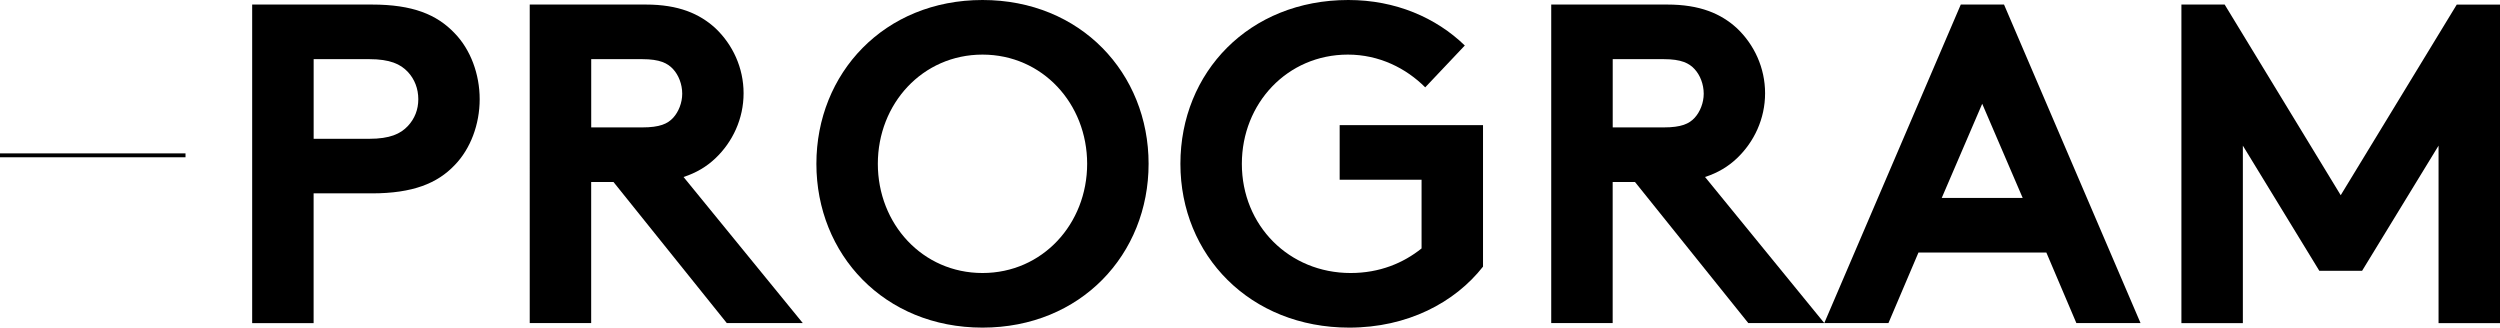
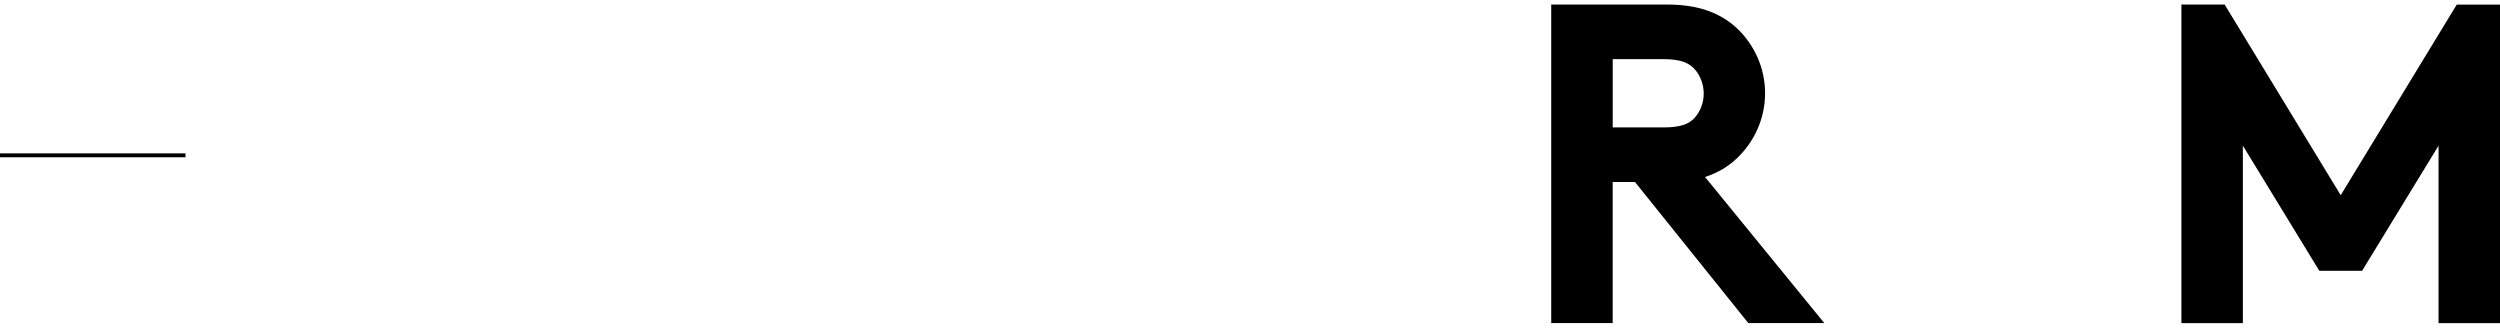
<svg xmlns="http://www.w3.org/2000/svg" id="_レイヤー_2" width="642.83" height="84.24" viewBox="0 0 642.83 84.24">
  <defs>
    <style>.cls-1{fill:none;stroke:#000;stroke-miterlimit:10;}</style>
  </defs>
  <g id="_パンくず_x2B_SNS">
-     <path d="M80.64,49.73v33.35h-15.8V1.17h30.77c10.53,0,16.73,2.57,21.29,7.37,4.1,4.21,6.44,10.53,6.44,16.97s-2.34,12.75-6.44,16.96c-4.45,4.68-10.76,7.25-21.29,7.25h-14.98ZM94.92,35.69c5.38,0,8.07-1.29,9.95-3.28,1.75-1.87,2.69-4.21,2.69-6.9s-.94-5.15-2.69-7.02c-1.87-1.99-4.56-3.28-9.95-3.28h-14.27v20.48h14.27Z" />
-     <path d="M152.01,46.8v36.27h-15.8V1.17h29.84c8.42,0,13.81,2.34,17.9,6.08,4.45,4.21,7.25,10.18,7.25,16.73s-2.81,12.52-7.25,16.73c-2.22,2.11-4.91,3.74-8.19,4.8l30.66,37.56h-19.54l-29.13-36.27h-5.73ZM165.12,32.76c4.56,0,6.55-.94,7.96-2.46,1.4-1.52,2.34-3.86,2.34-6.2,0-2.46-.94-4.8-2.34-6.32-1.4-1.52-3.39-2.57-7.96-2.57h-13.1v17.55h13.1Z" />
-     <path d="M252.63,0c25.27,0,42.71,18.84,42.71,42.12s-17.43,42.12-42.71,42.12-42.71-18.84-42.71-42.12S227.36,0,252.63,0ZM252.63,70.2c15.44,0,26.91-12.64,26.91-28.08s-11.47-28.08-26.91-28.08-26.91,12.64-26.91,28.08,11.47,28.08,26.91,28.08Z" />
-     <path d="M319.32,42.12c0,15.91,12.17,28.08,27.96,28.08,7.49,0,13.57-2.57,18.25-6.32v-17.67h-21.06v-14.04h36.86v36.39c-7.25,9.24-19.42,15.68-34.4,15.68-25.51,0-43.41-18.6-43.41-42.12S321.19,0,346.7,0c12.17,0,22.58,4.56,29.95,11.7l-10.18,10.76c-4.91-4.91-11.82-8.42-19.89-8.42-15.56,0-27.26,12.52-27.26,28.08Z" />
-     <path d="M414.67,46.8v36.27h-15.8V1.17h29.84c8.42,0,13.81,2.34,17.9,6.08,4.45,4.21,7.25,10.18,7.25,16.73s-2.81,12.52-7.25,16.73c-2.22,2.11-4.91,3.74-8.19,4.8l30.66,37.56h-19.54l-29.13-36.27h-5.73ZM427.78,32.76c4.56,0,6.55-.94,7.96-2.46,1.4-1.52,2.34-3.86,2.34-6.2,0-2.46-.94-4.8-2.34-6.32-1.4-1.52-3.39-2.57-7.96-2.57h-13.1v17.55h13.1Z" />
-     <path d="M469.08,83.07L504.18,1.17h11.12l35.1,81.9h-16.5l-7.72-18.14h-32.88l-7.72,18.14h-16.5ZM499.27,50.9h20.83l-10.41-24.22-10.41,24.22Z" />
+     <path d="M414.67,46.8v36.27h-15.8V1.17h29.84c8.42,0,13.81,2.34,17.9,6.08,4.45,4.21,7.25,10.18,7.25,16.73s-2.81,12.52-7.25,16.73c-2.22,2.11-4.91,3.74-8.19,4.8l30.66,37.56h-19.54l-29.13-36.27ZM427.78,32.76c4.56,0,6.55-.94,7.96-2.46,1.4-1.52,2.34-3.86,2.34-6.2,0-2.46-.94-4.8-2.34-6.32-1.4-1.52-3.39-2.57-7.96-2.57h-13.1v17.55h13.1Z" />
    <path d="M601.87,50.2l29.84-49.02h11.12v81.9h-15.8v-45.63l-19.66,32.18h-11l-19.66-32.18v45.63h-15.8V1.17h11.12l29.84,49.02Z" />
    <line class="cls-1" x1="0" y1="39.94" x2="47.7" y2="39.94" />
  </g>
</svg>